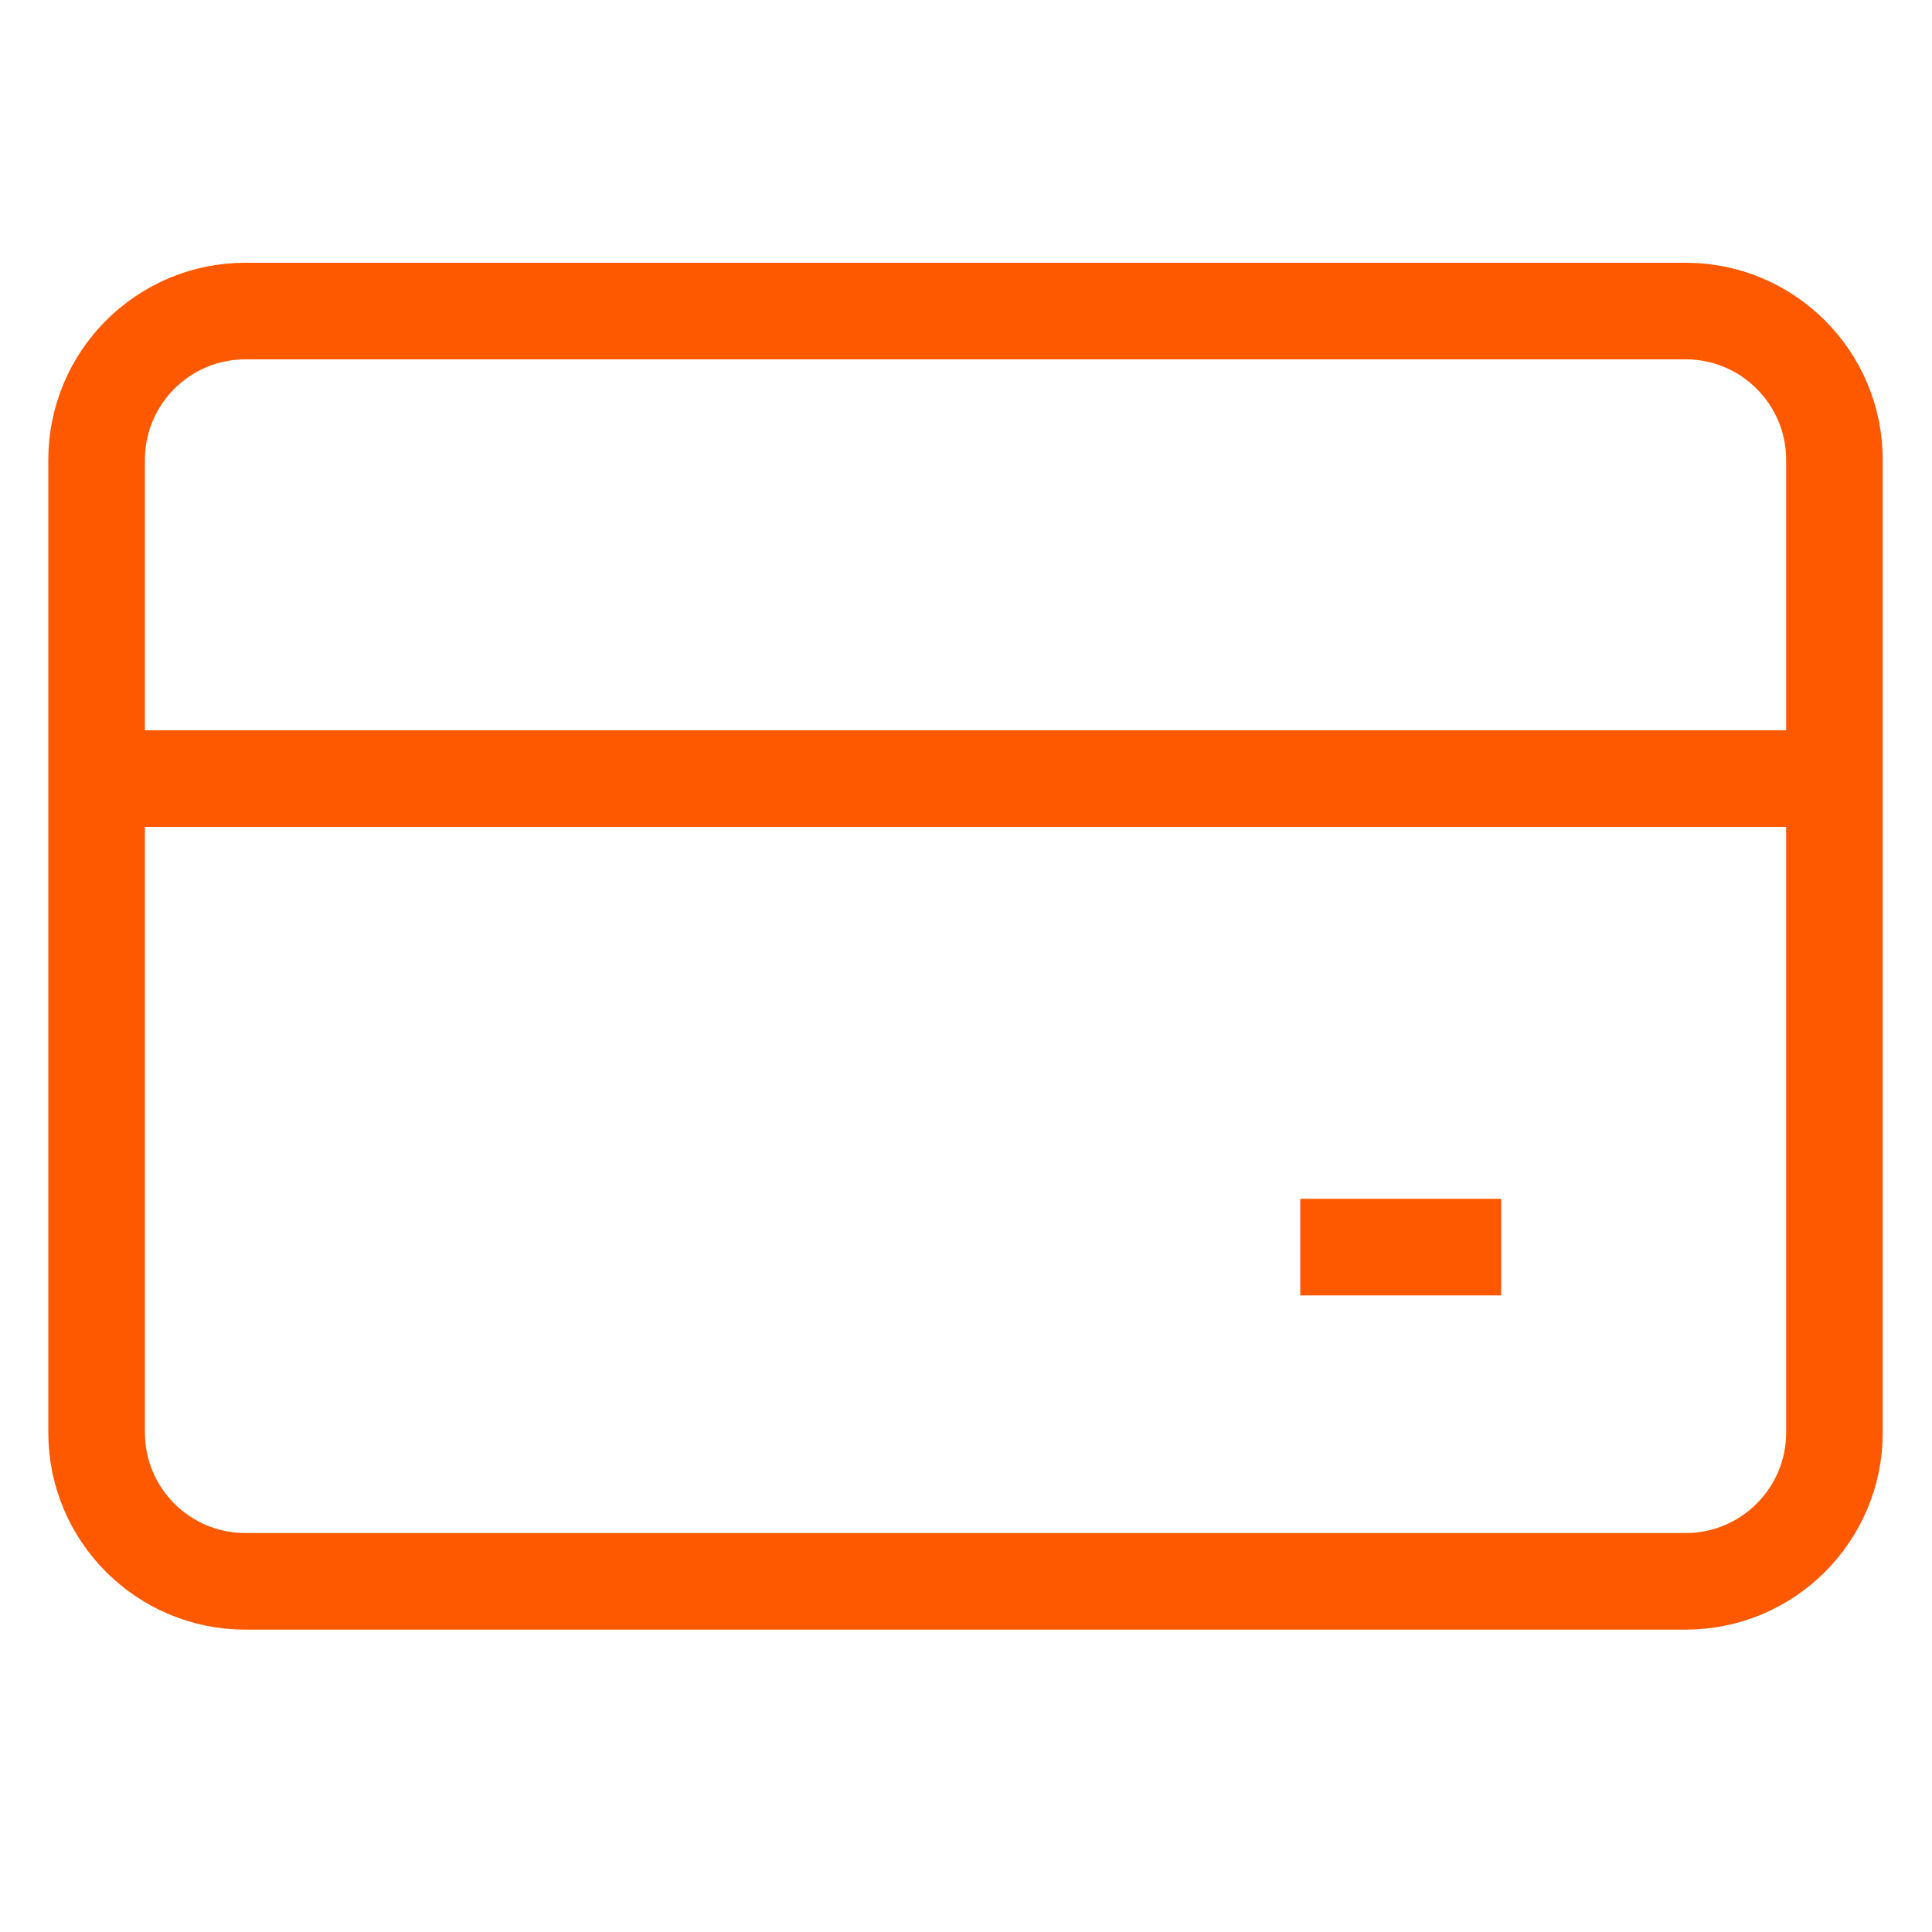
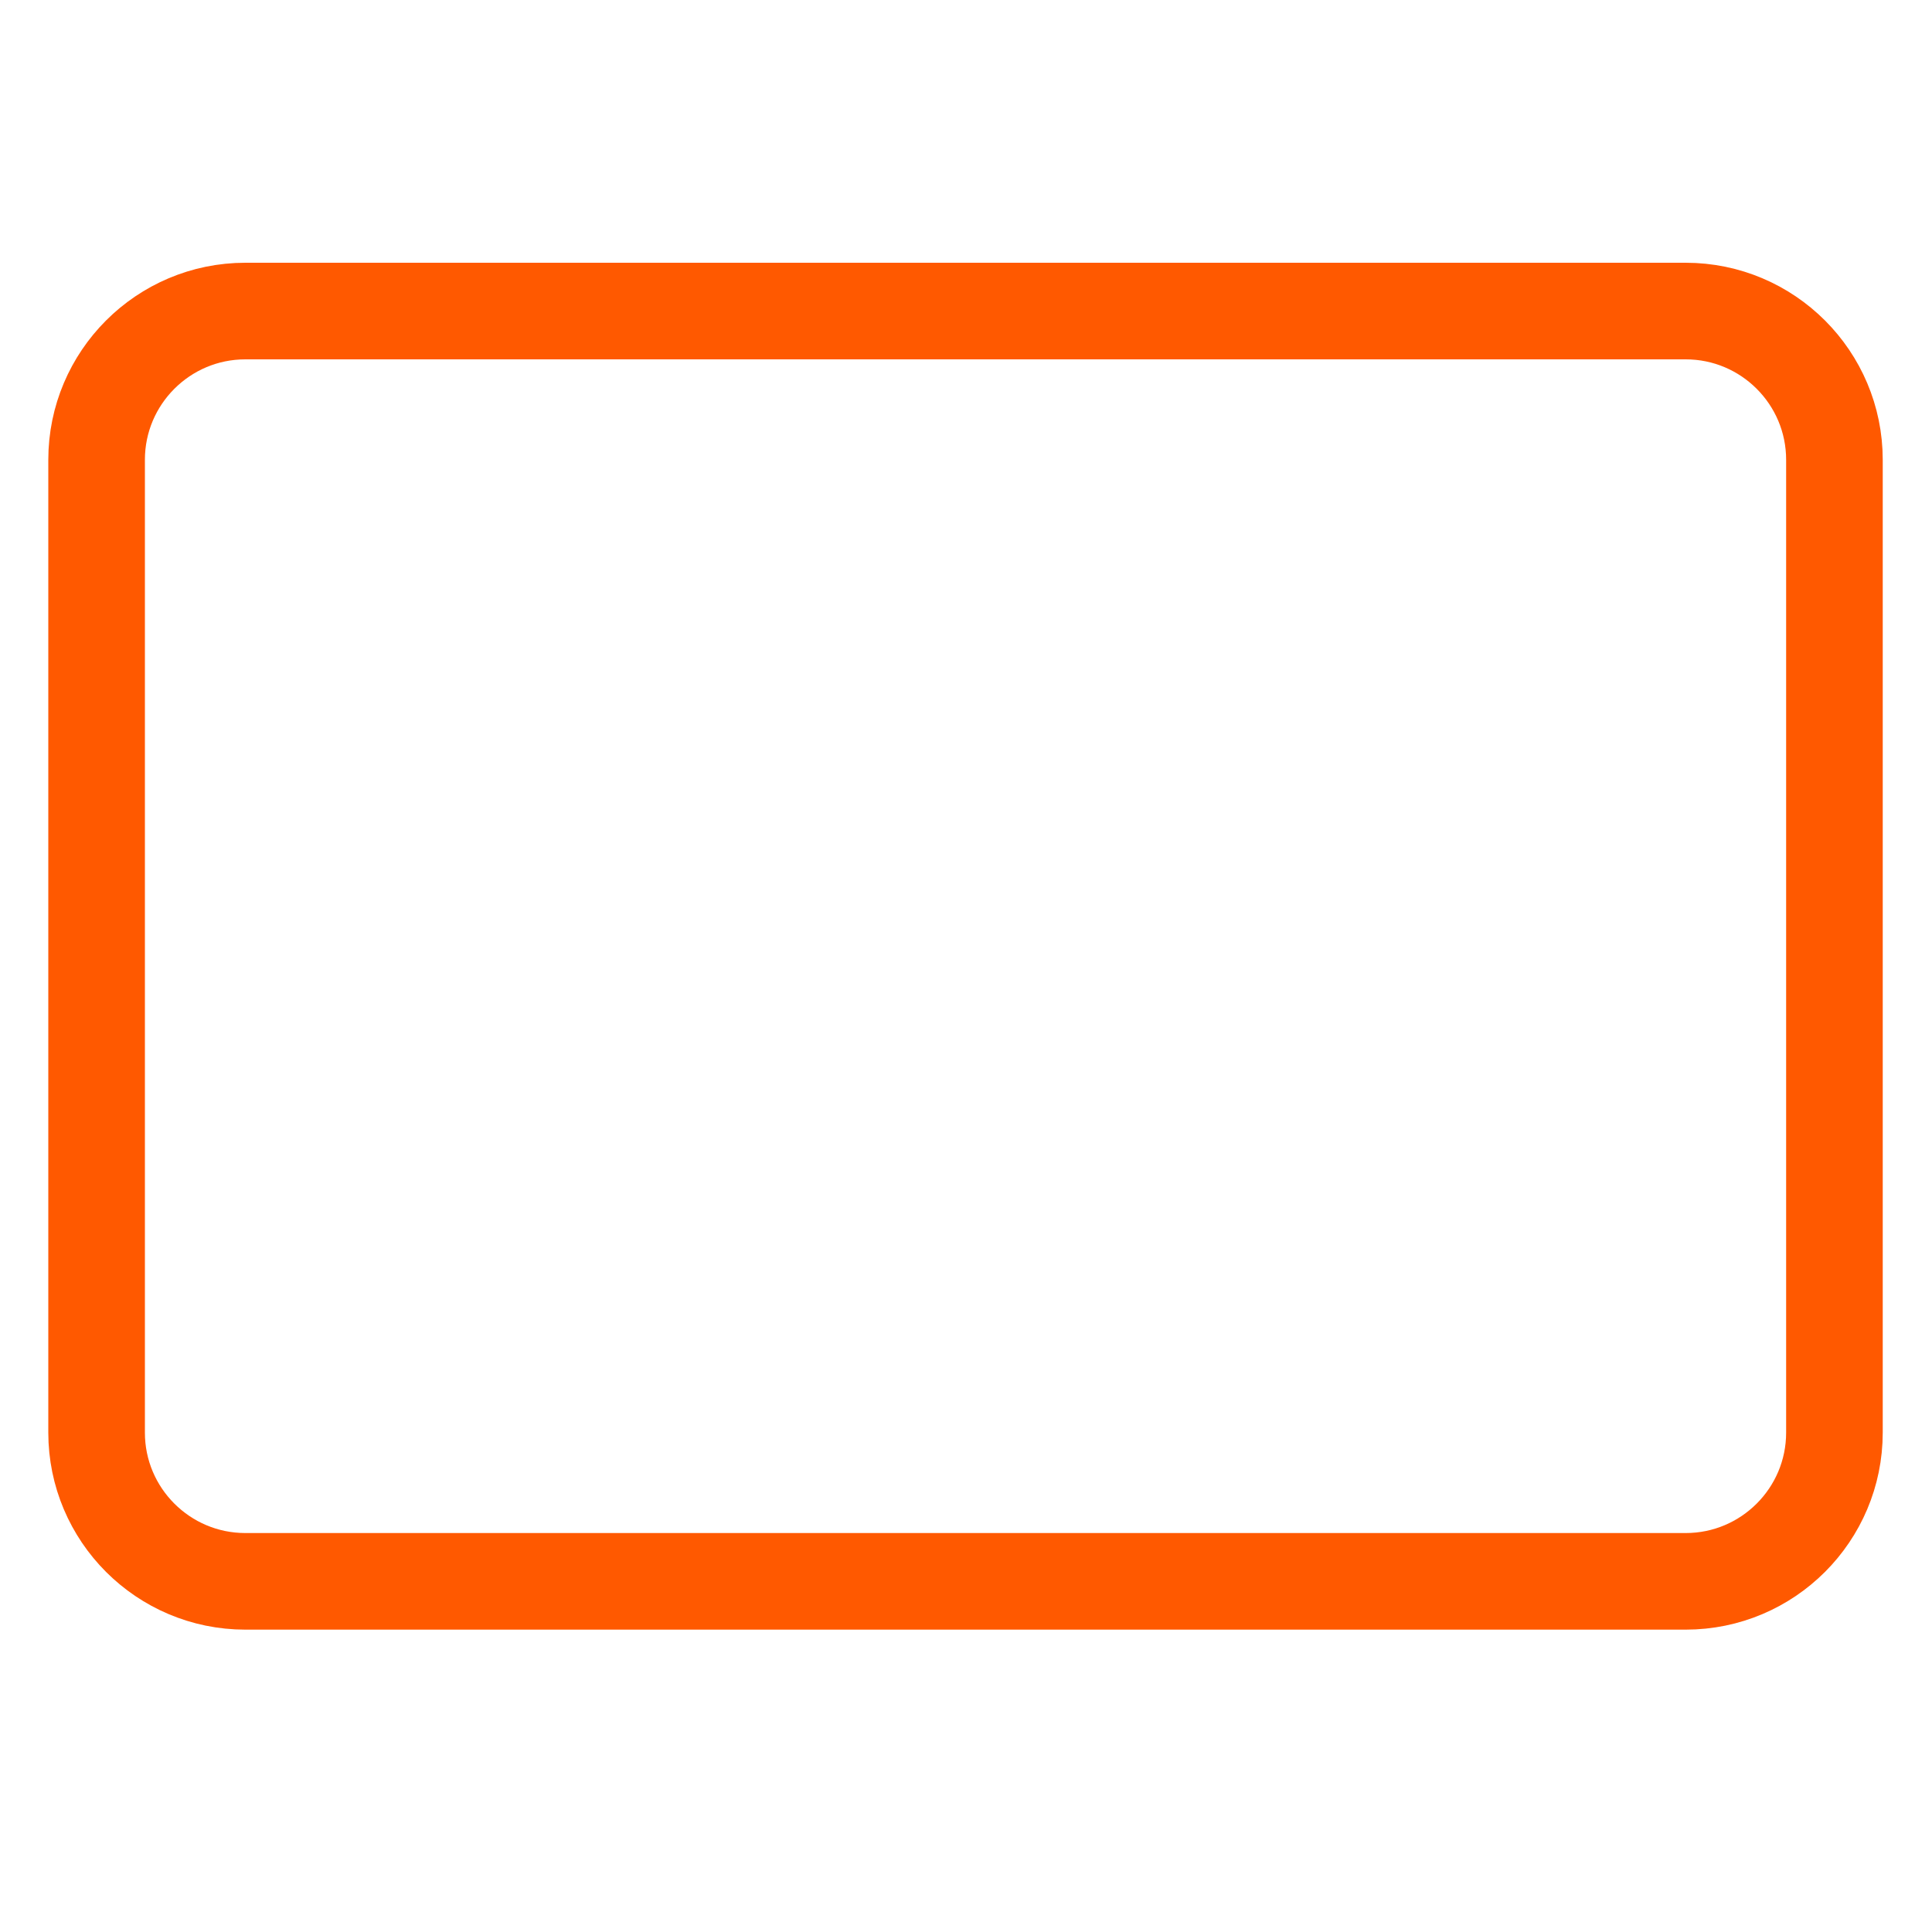
<svg xmlns="http://www.w3.org/2000/svg" x="0px" y="0px" viewBox="0 0 20 20">
  <path fill="none" stroke="#ff5900" stroke-width="1" d="M2.54,3.22h14.91c0.85,0,1.54,0.69,1.54,1.54v10.07c0,0.85-0.69,1.54-1.54,1.54H2.54 C1.69,16.37,1,15.68,1,14.83V4.76C1,3.91,1.69,3.22,2.54,3.22z" />
-   <line fill="none" stroke="#ff5900" stroke-width="1" x1="1" y1="8.06" x2="19" y2="8.06" />
-   <line fill="none" stroke="#ff5900" stroke-width="1" x1="13.46" y1="12.91" x2="15.54" y2="12.91" />
</svg>